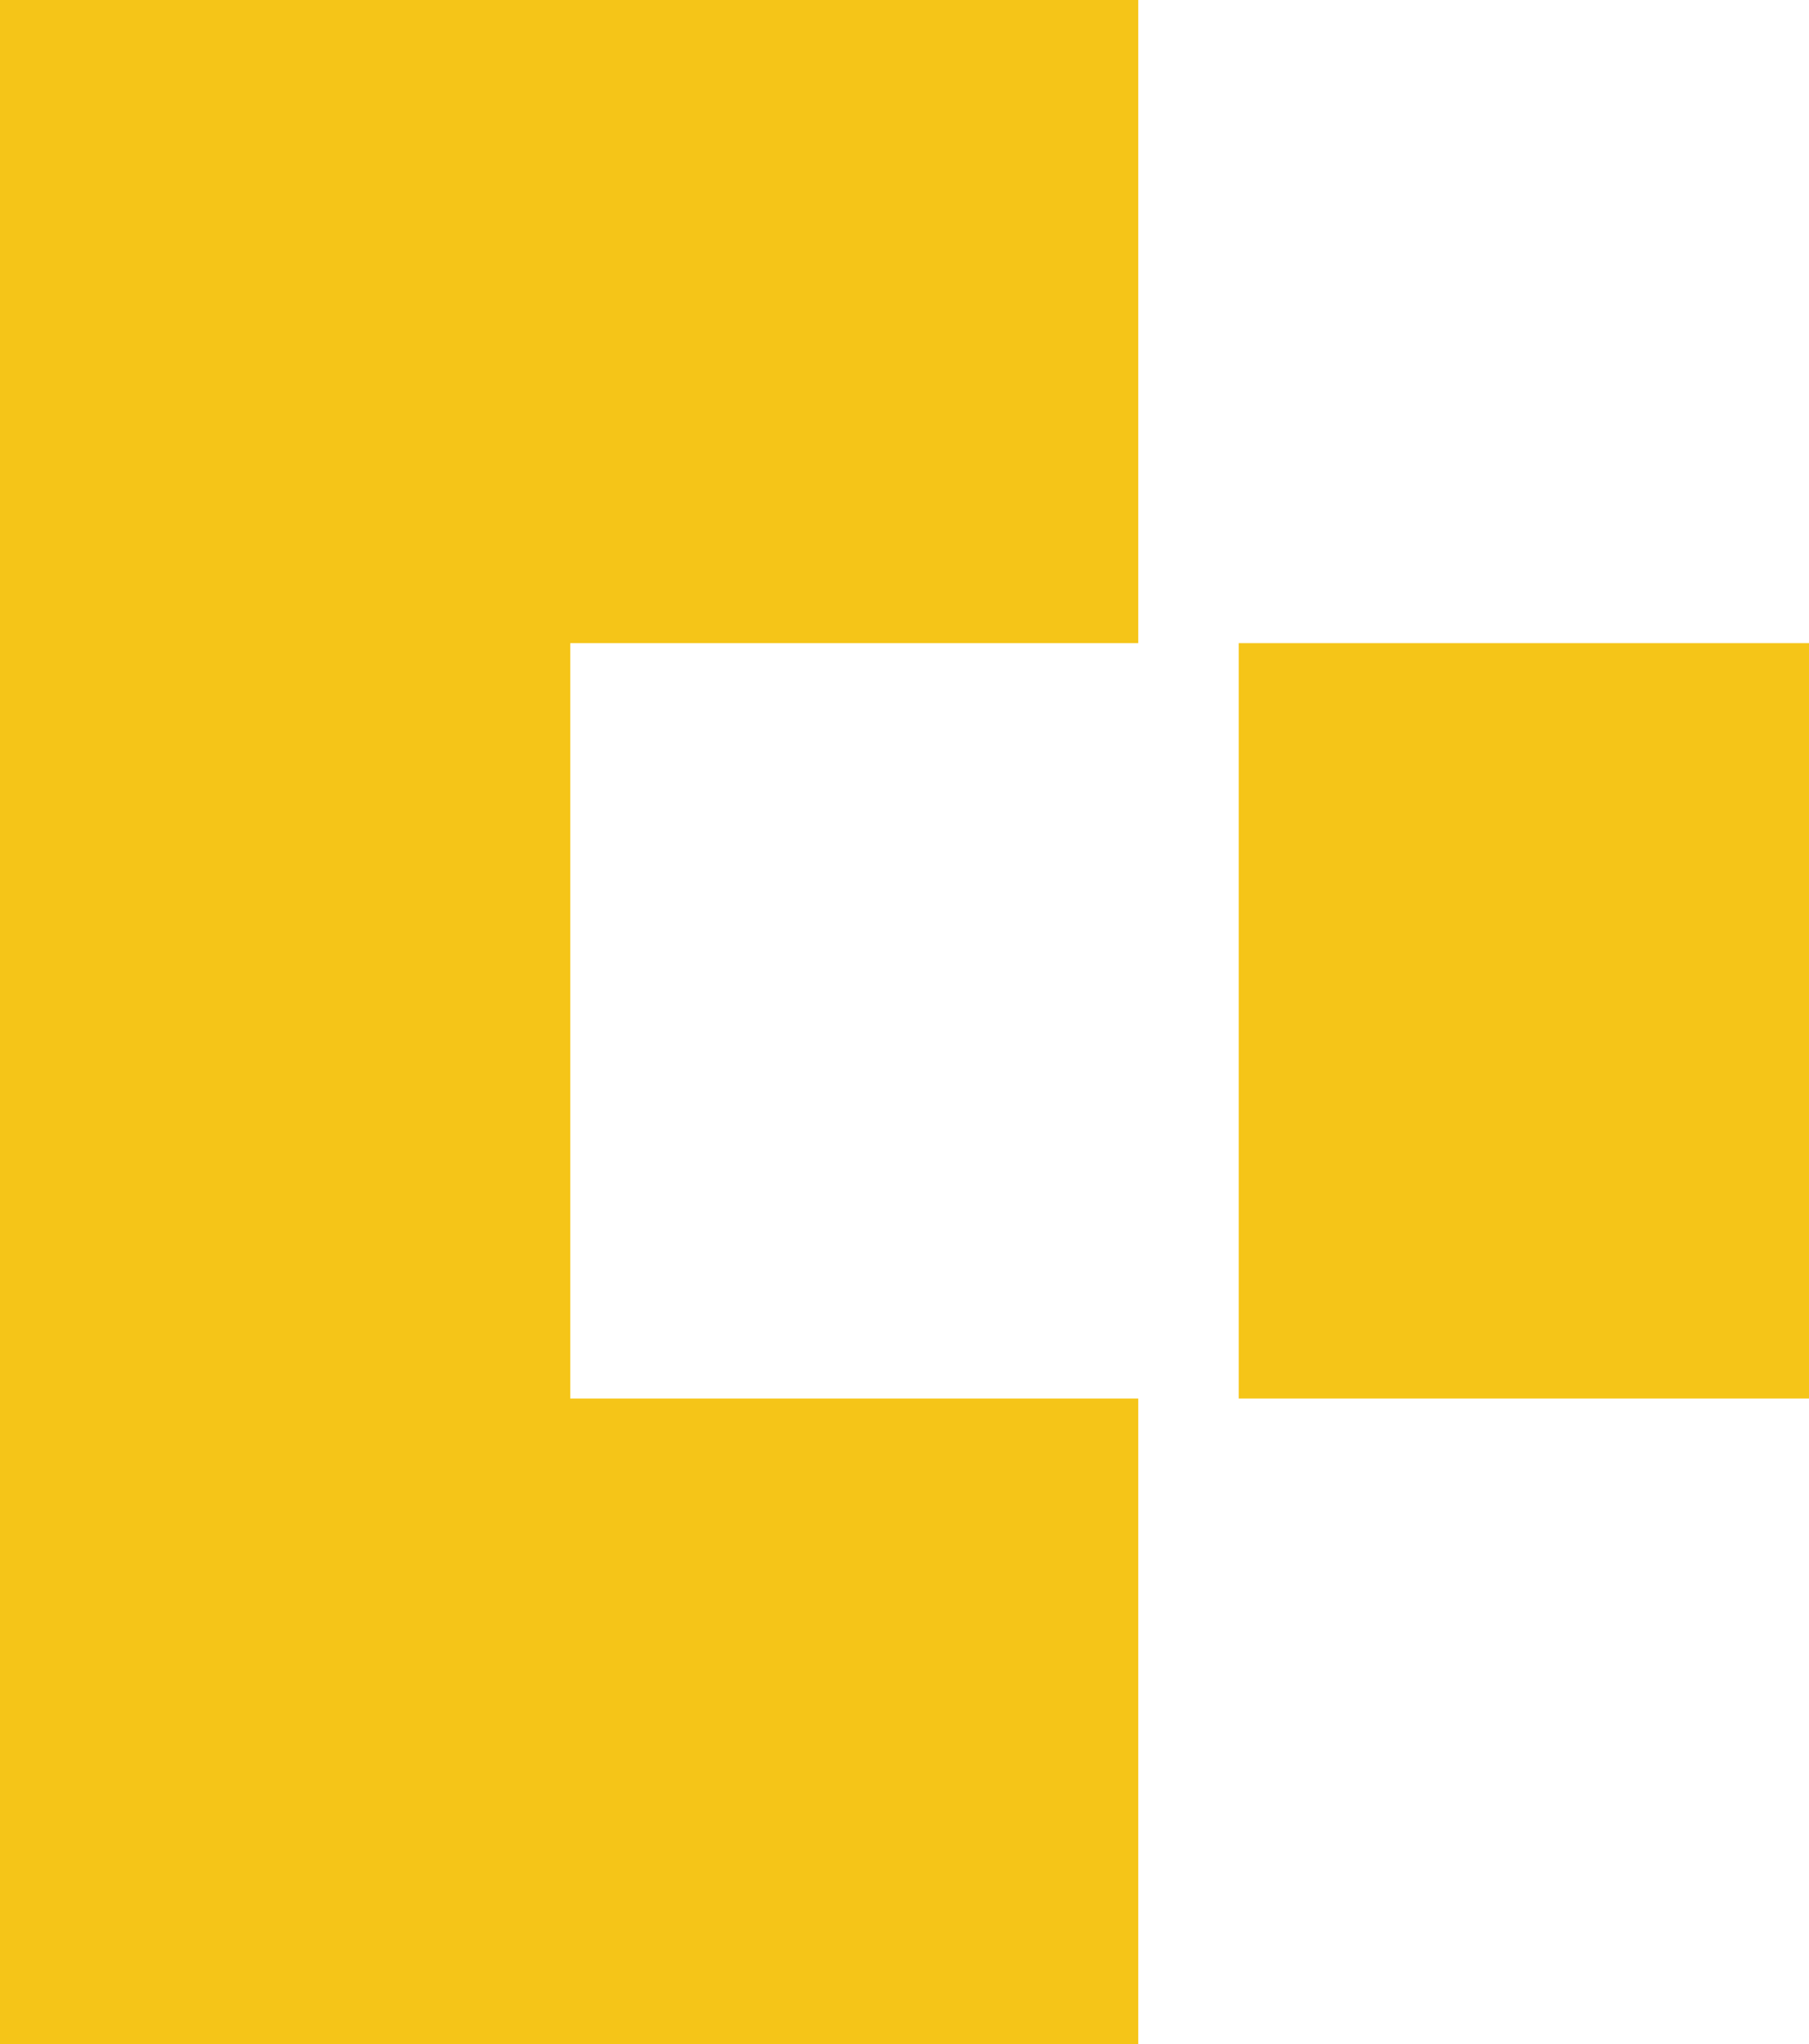
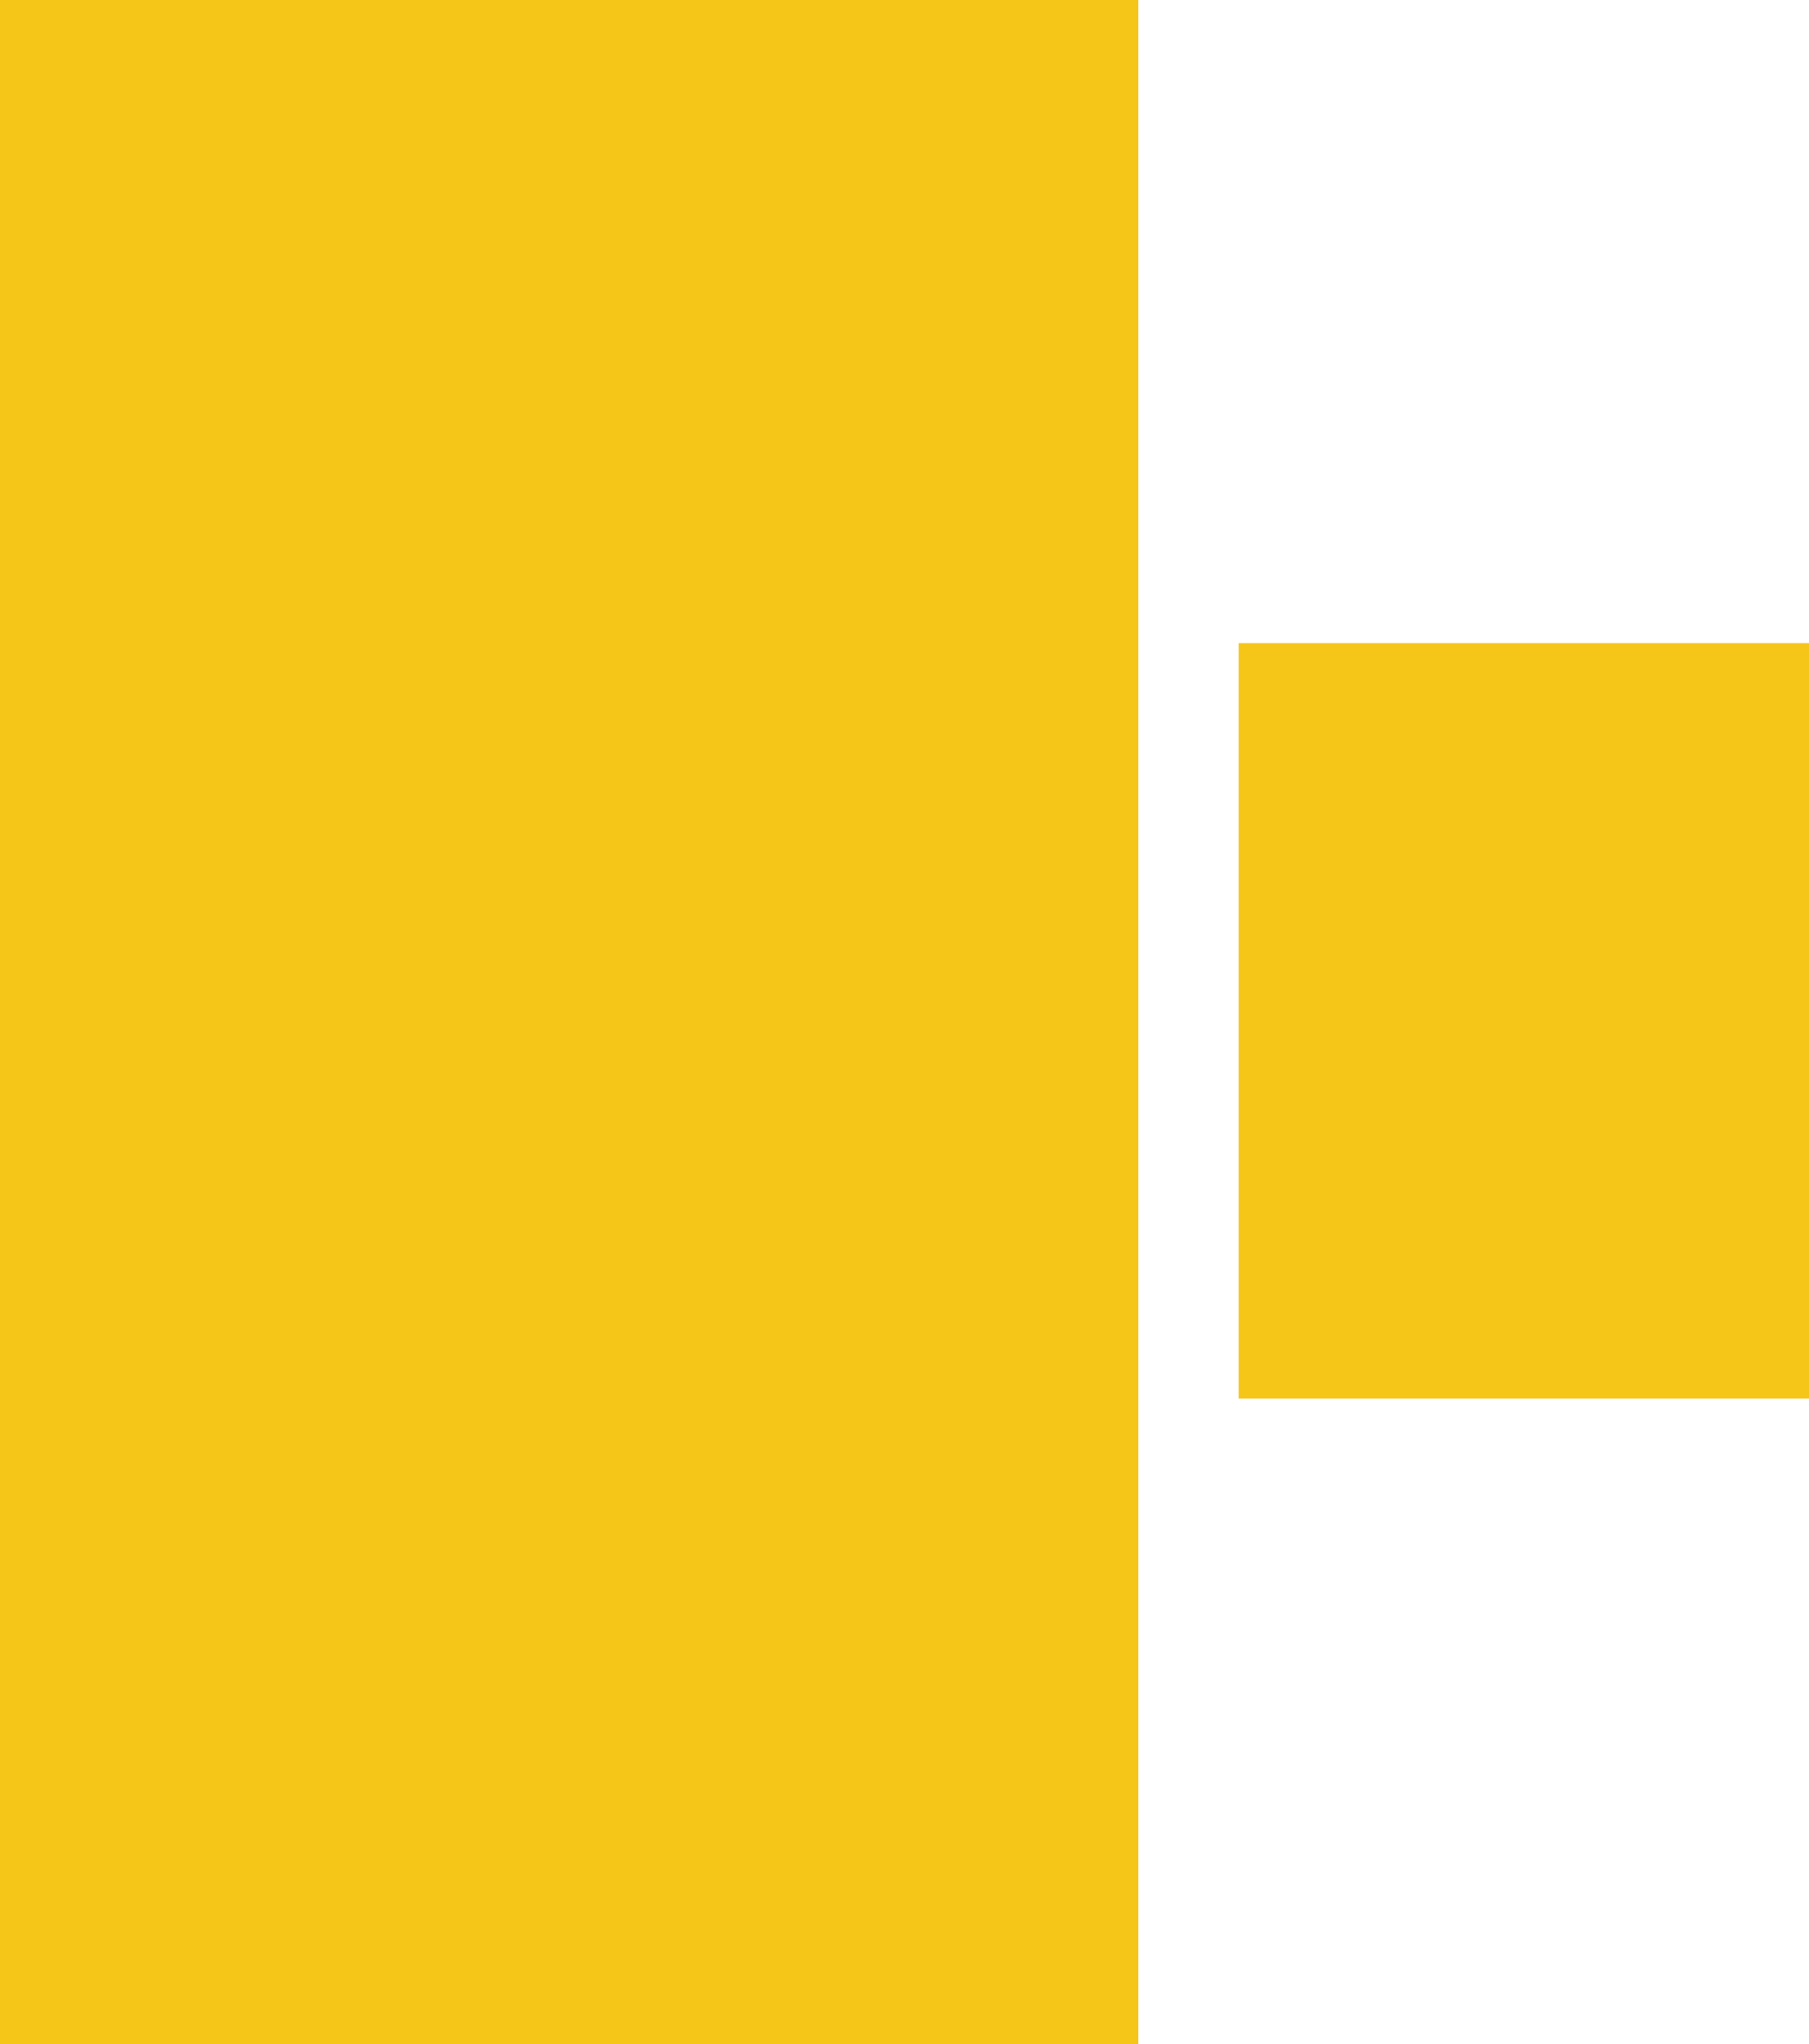
<svg xmlns="http://www.w3.org/2000/svg" width="77.4" height="87.4" viewBox="0 0 77.4 87.4">
  <defs>
    <style>.a{fill:#f5c518;}</style>
  </defs>
-   <path class="a" d="M59.9,38.7H87.4V87.4H0V38.7H27.5V63H59.8V38.7Zm0-28.7H27.5V34.4H59.8V10Z" transform="translate(87.4) rotate(90)" />
+   <path class="a" d="M59.9,38.7H87.4V87.4H0V38.7H27.5H59.8V38.7Zm0-28.7H27.5V34.4H59.8V10Z" transform="translate(87.4) rotate(90)" />
</svg>